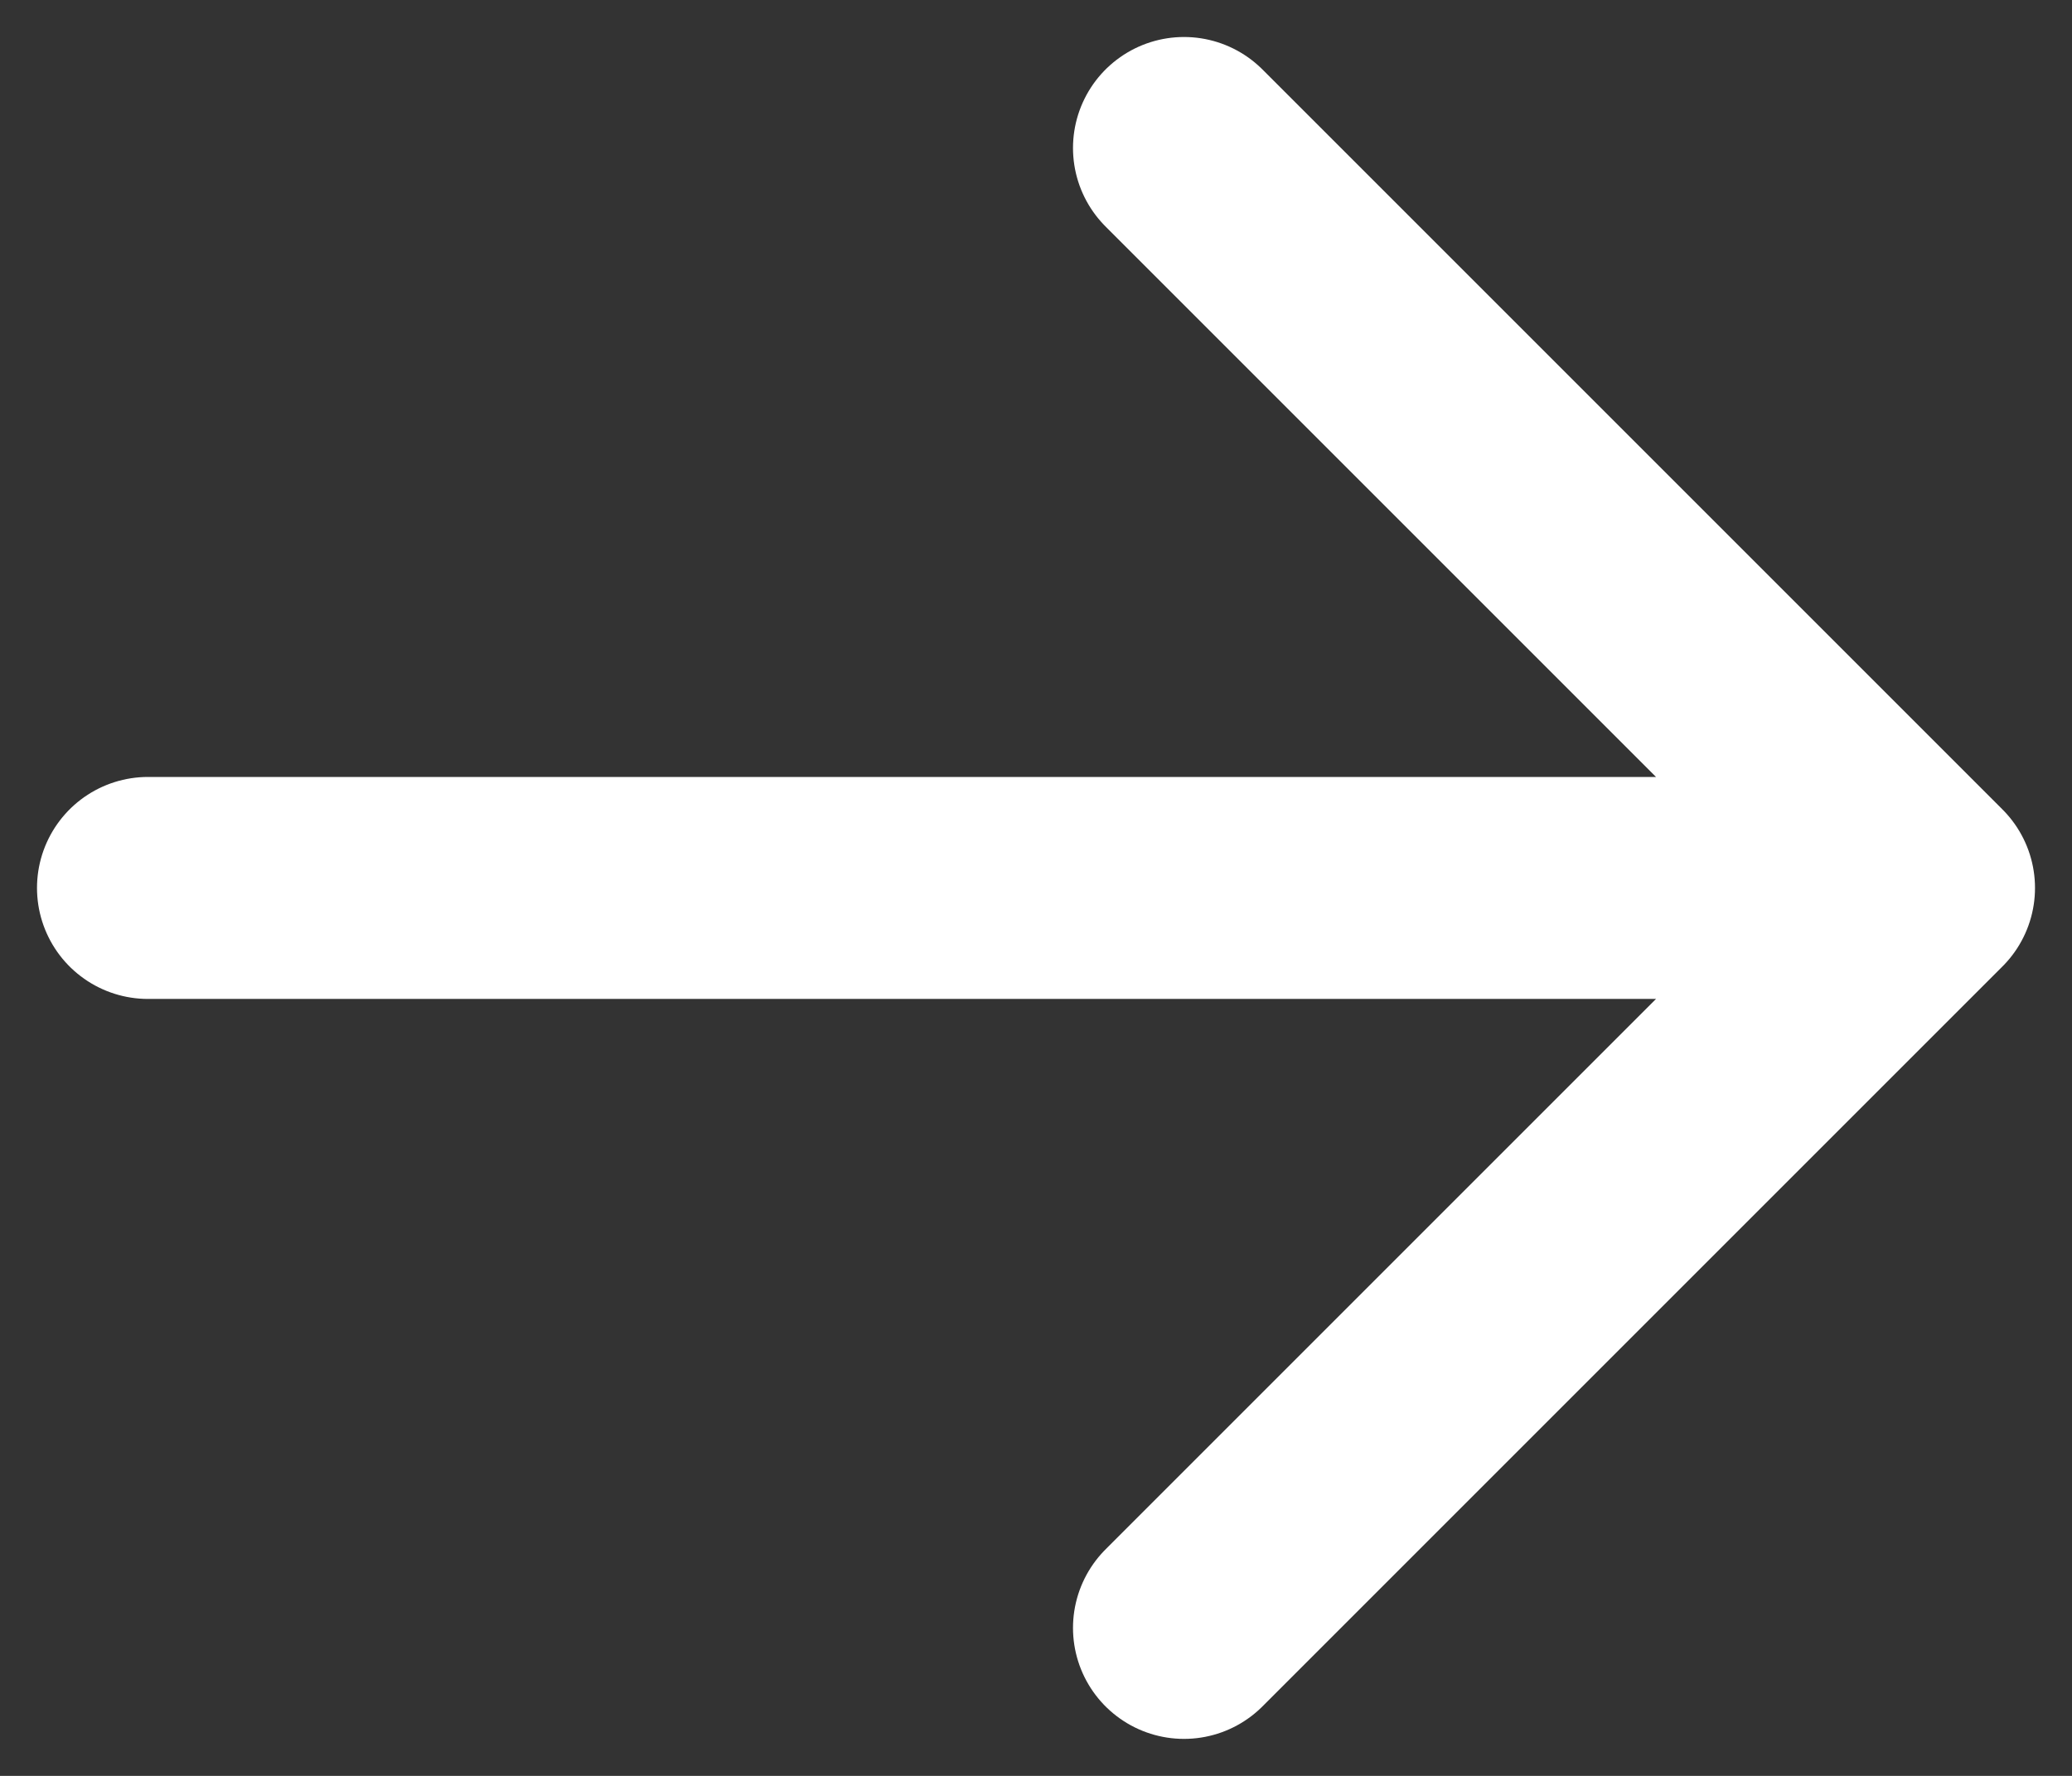
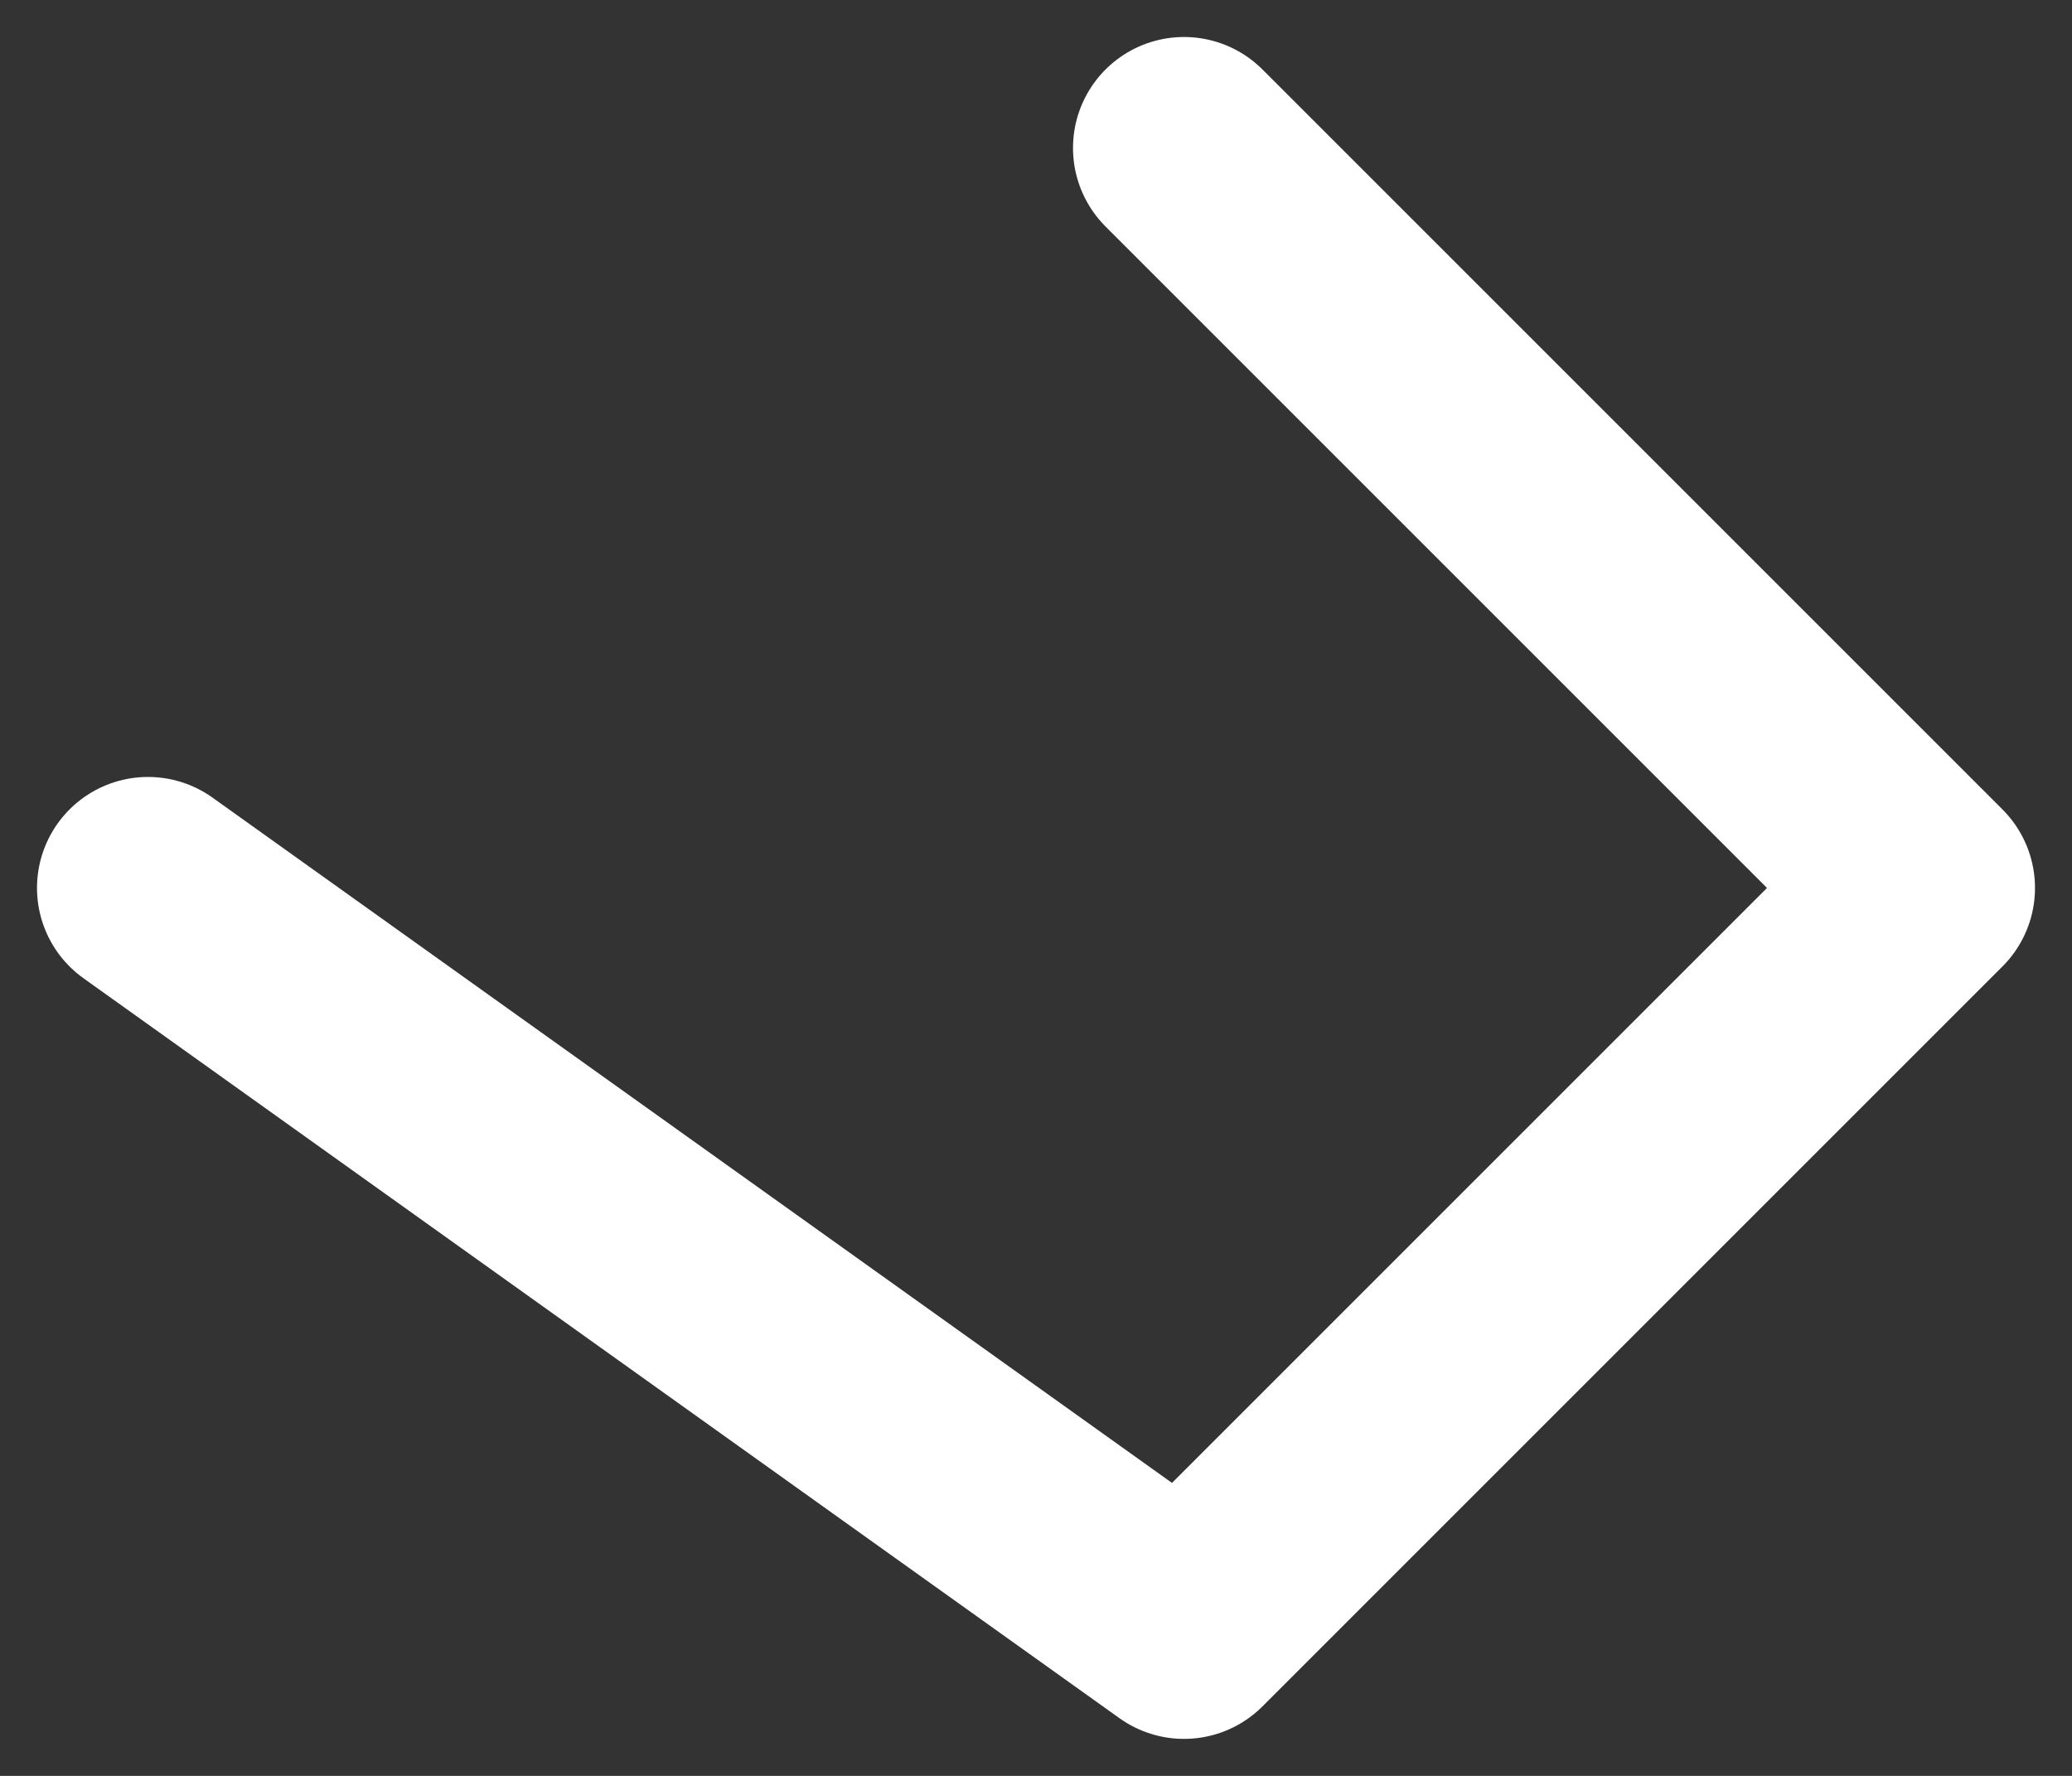
<svg xmlns="http://www.w3.org/2000/svg" width="14" height="12" viewBox="0 0 14 12" fill="none">
  <rect x="0" y="0" width="14" height="12" fill="#333333" stroke="none" />
-   <path d="M8 1L13 6M13 6L8 11M13 6L1 6" stroke="white" stroke-width="1.5" stroke-linecap="round" stroke-linejoin="round" />
+   <path d="M8 1L13 6M13 6L8 11L1 6" stroke="white" stroke-width="1.5" stroke-linecap="round" stroke-linejoin="round" />
</svg>